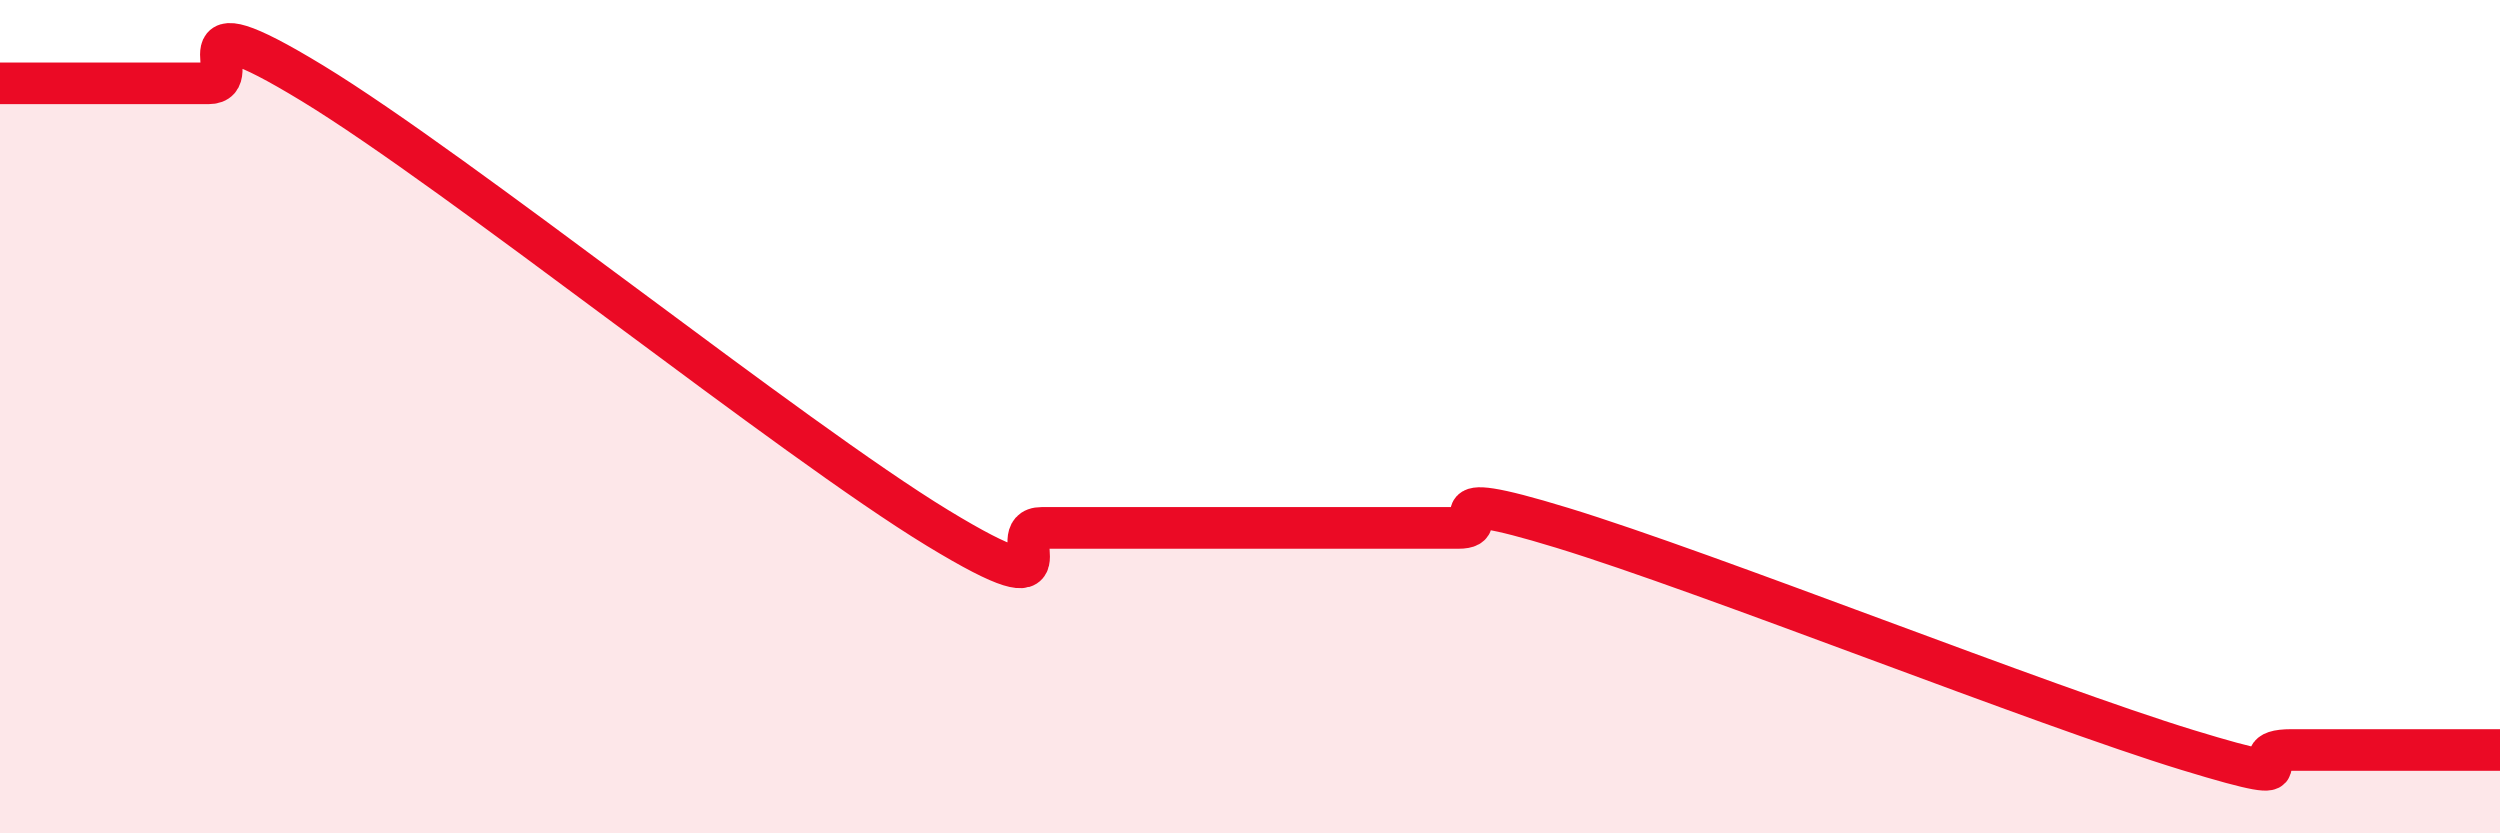
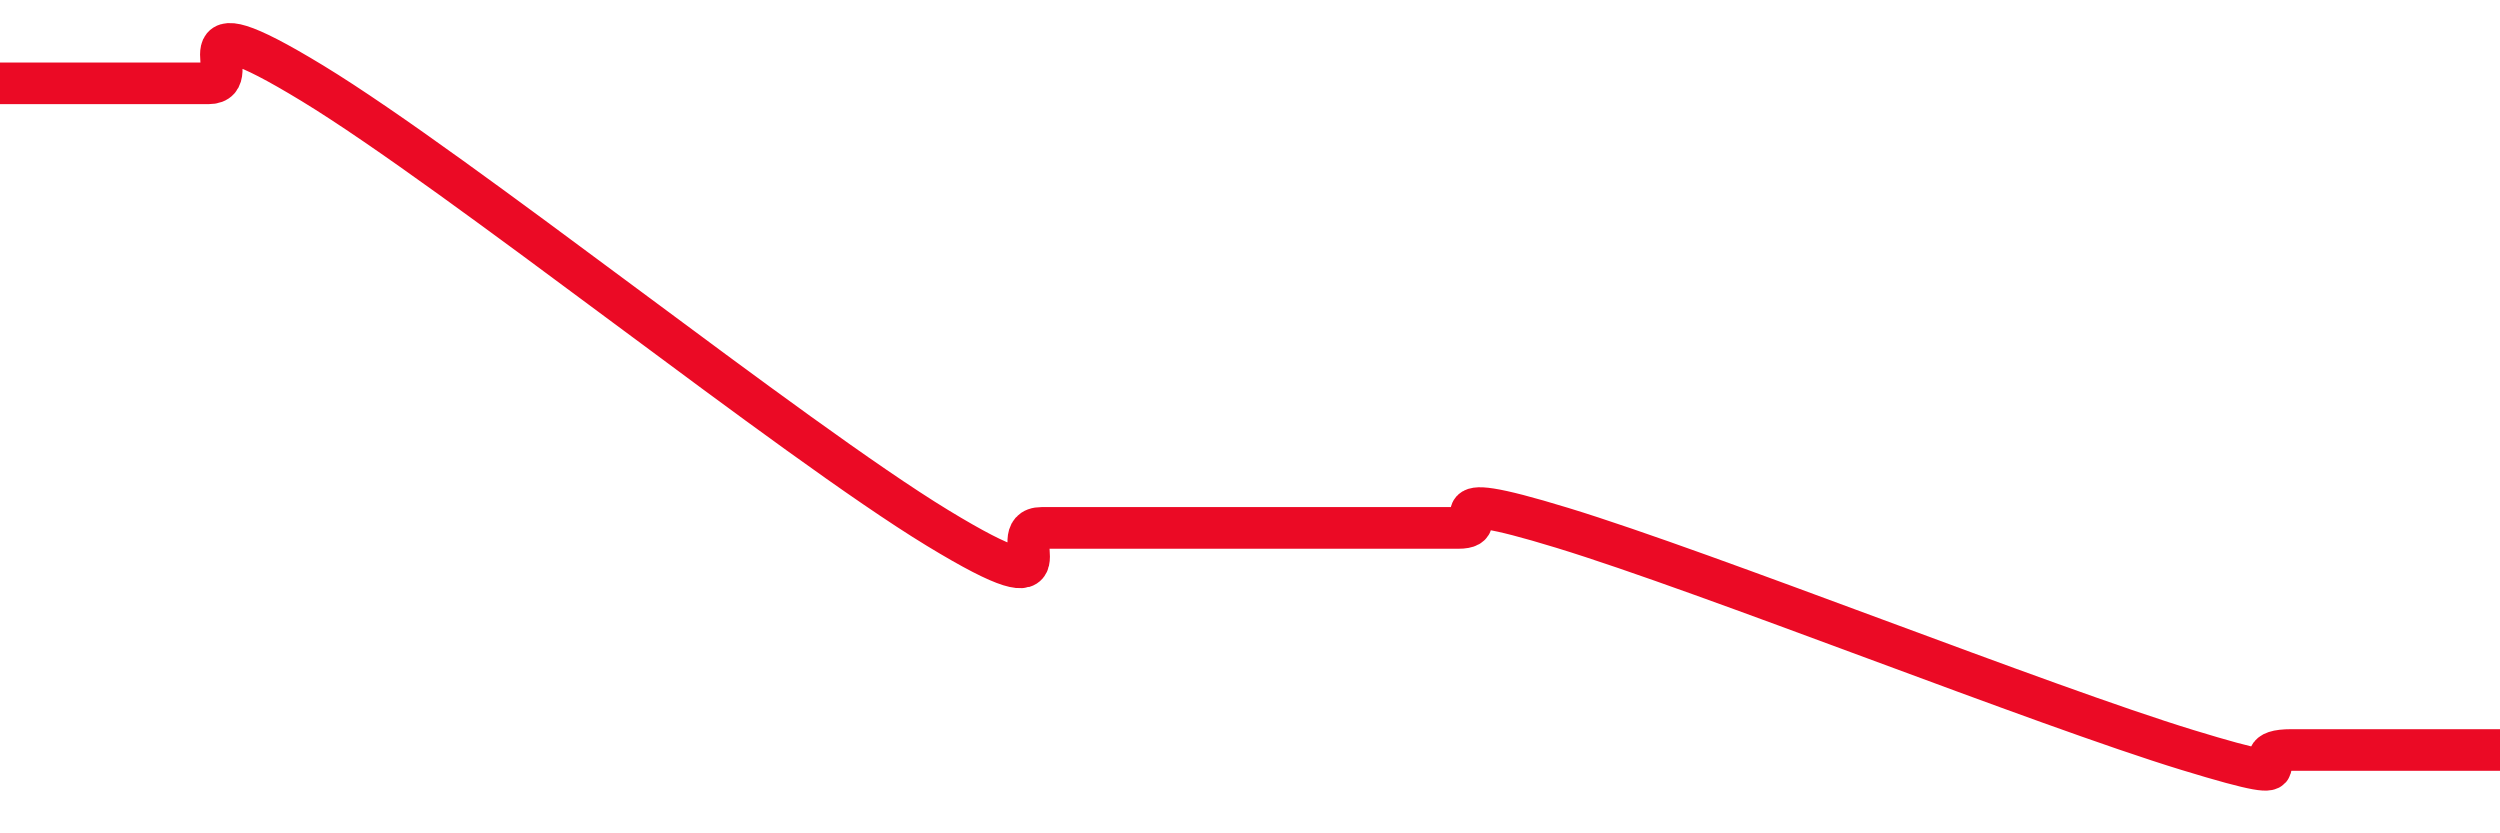
<svg xmlns="http://www.w3.org/2000/svg" width="60" height="20" viewBox="0 0 60 20">
-   <path d="M 0,2 C 0.5,2 1.5,2 2.5,2 C 3.5,2 4,2 5,2 C 6,2 4,-0.13 7.5,2 C 11,4.13 19,10.54 22.5,12.67 C 26,14.8 24,12.67 25,12.67 C 26,12.67 26,12.67 27.5,12.67 C 29,12.67 31,12.67 32.5,12.67 C 34,12.67 34,12.67 35,12.67 C 36,12.67 34,11.6 37.5,12.67 C 41,13.74 49,16.93 52.5,18 C 56,19.07 53.5,18 55,18 C 56.5,18 59,18 60,18L60 20L0 20Z" fill="#EB0A25" opacity="0.1" stroke-linecap="round" stroke-linejoin="round" />
-   <path d="M 0,2 C 0.5,2 1.5,2 2.5,2 C 3.5,2 4,2 5,2 C 6,2 4,-0.13 7.5,2 C 11,4.13 19,10.54 22.5,12.67 C 26,14.8 24,12.67 25,12.67 C 26,12.67 26,12.67 27.5,12.67 C 29,12.67 31,12.67 32.5,12.67 C 34,12.67 34,12.67 35,12.67 C 36,12.67 34,11.6 37.5,12.67 C 41,13.74 49,16.93 52.5,18 C 56,19.07 53.5,18 55,18 C 56.5,18 59,18 60,18" stroke="#EB0A25" stroke-width="1" fill="none" stroke-linecap="round" stroke-linejoin="round" />
+   <path d="M 0,2 C 0.5,2 1.5,2 2.5,2 C 3.5,2 4,2 5,2 C 6,2 4,-0.13 7.5,2 C 11,4.13 19,10.54 22.5,12.67 C 26,14.8 24,12.67 25,12.67 C 26,12.67 26,12.67 27.5,12.67 C 34,12.67 34,12.67 35,12.67 C 36,12.67 34,11.6 37.5,12.67 C 41,13.74 49,16.93 52.5,18 C 56,19.07 53.5,18 55,18 C 56.5,18 59,18 60,18" stroke="#EB0A25" stroke-width="1" fill="none" stroke-linecap="round" stroke-linejoin="round" />
</svg>